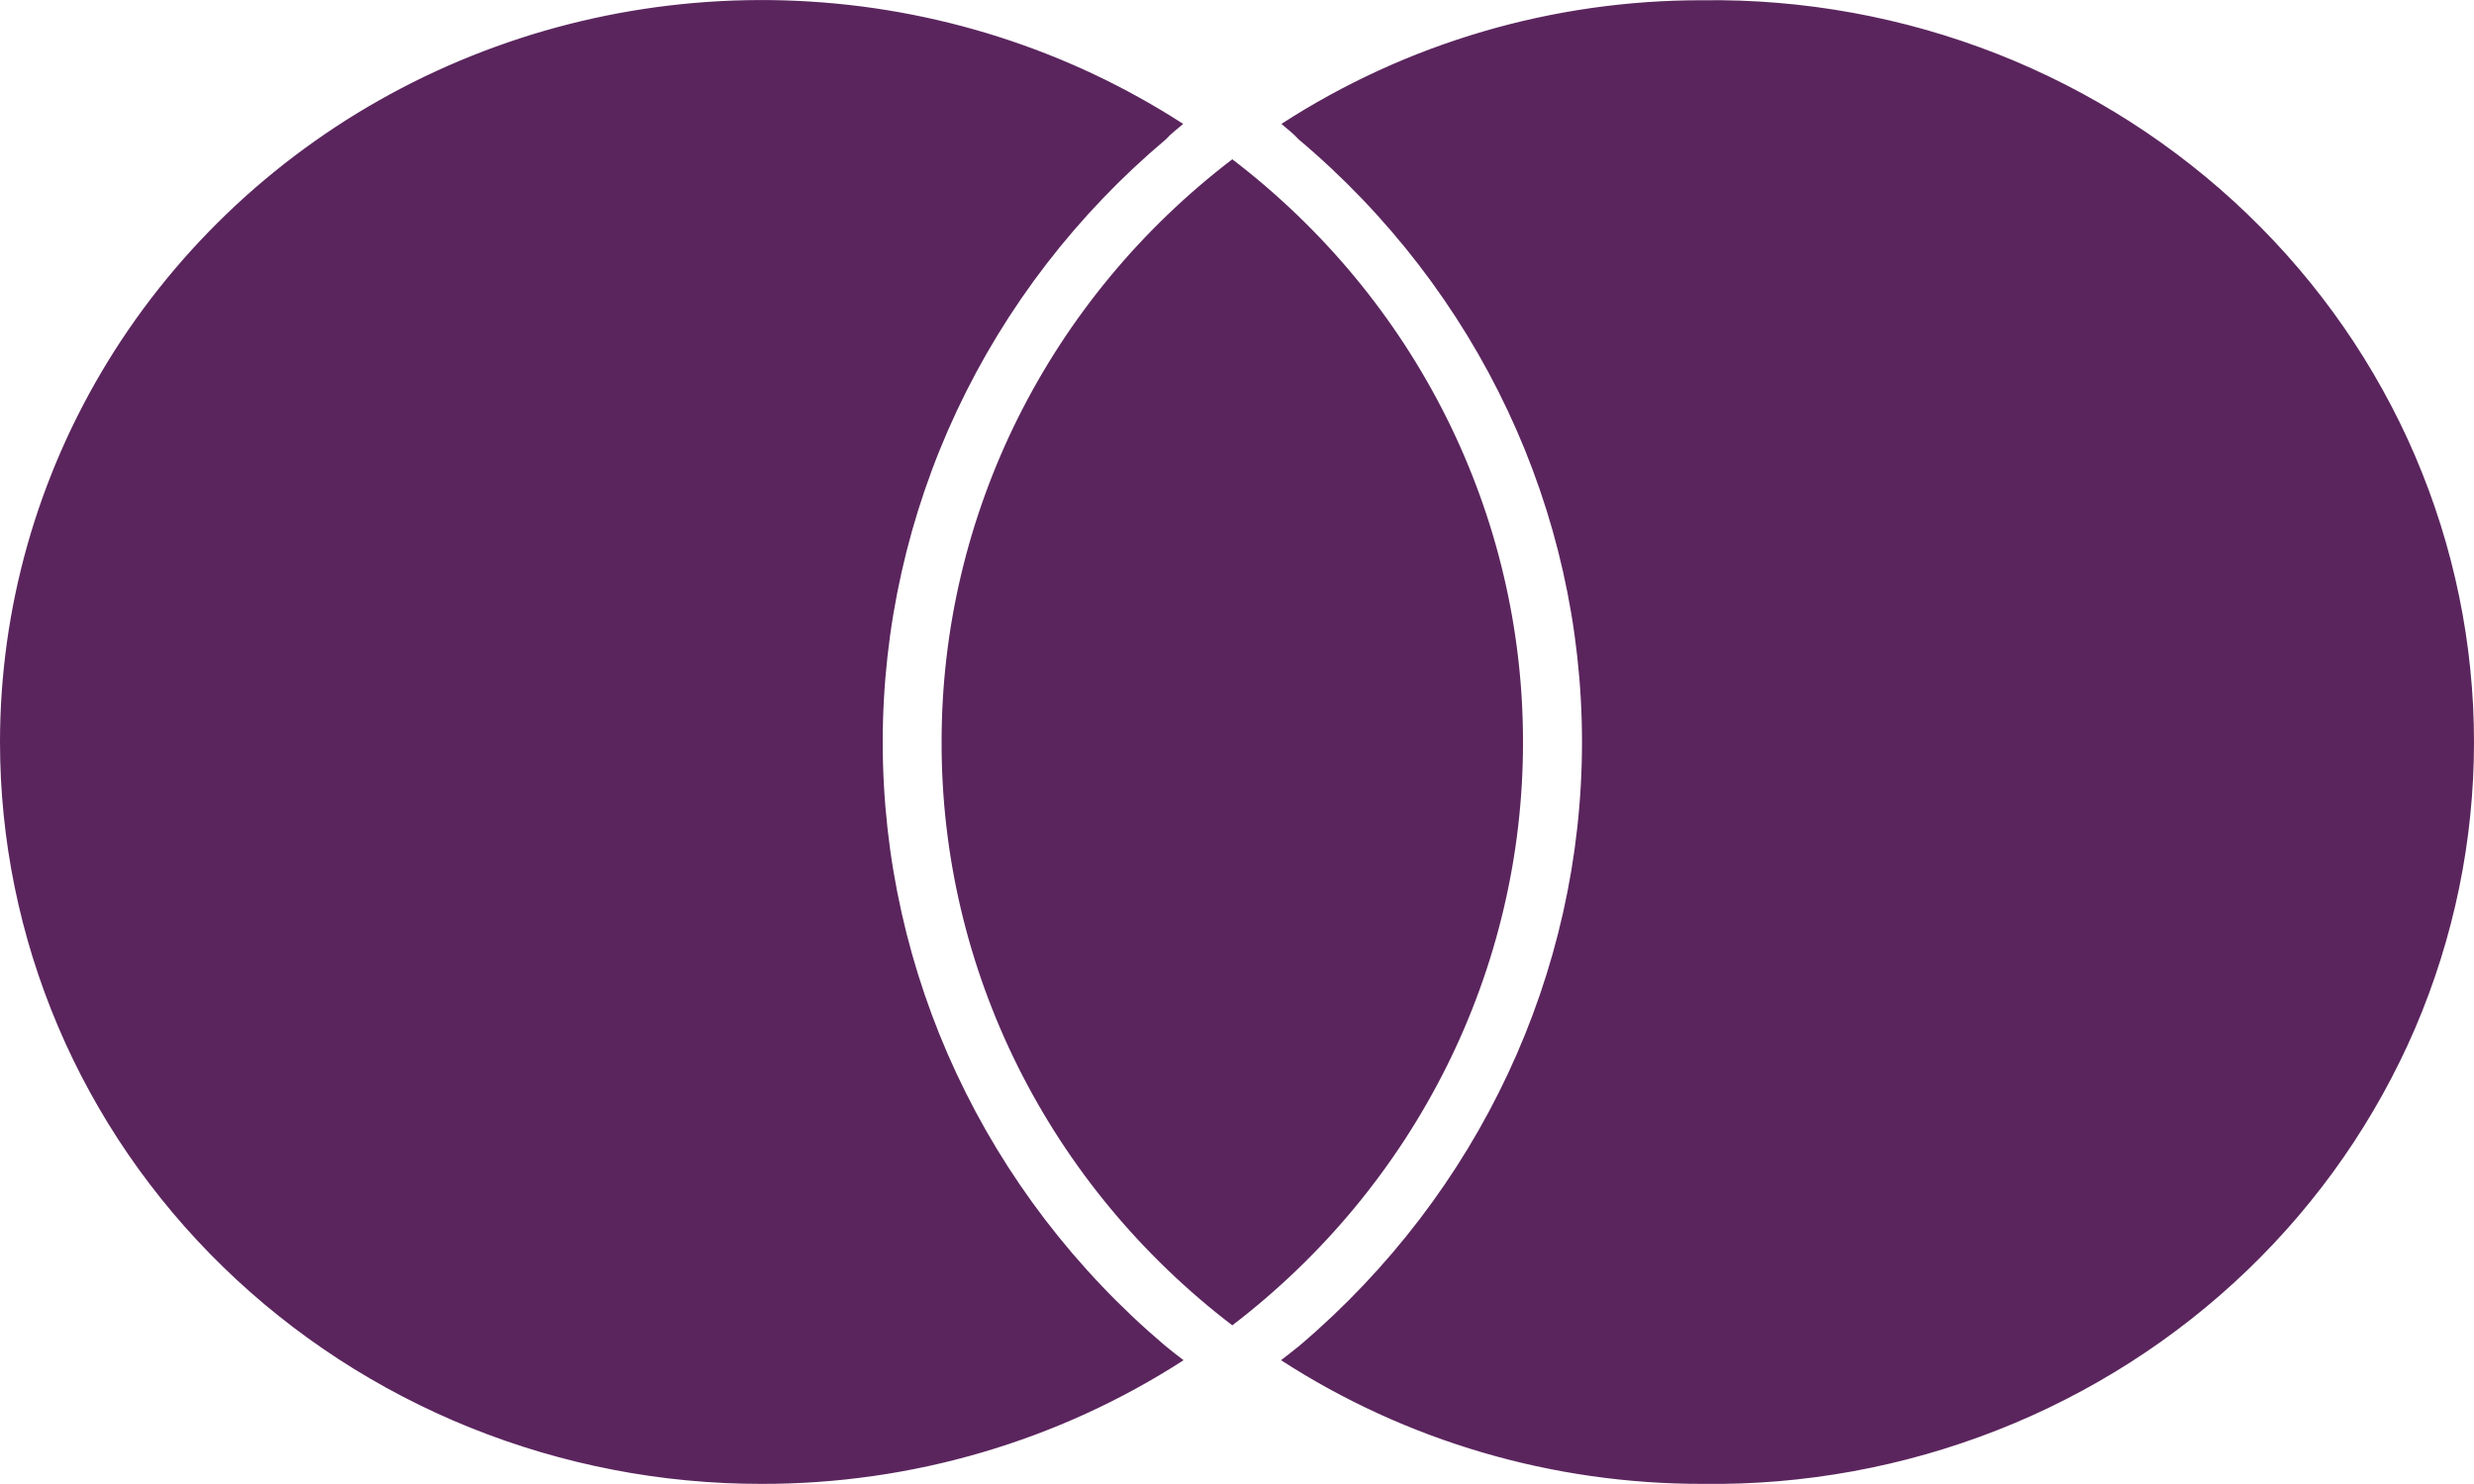
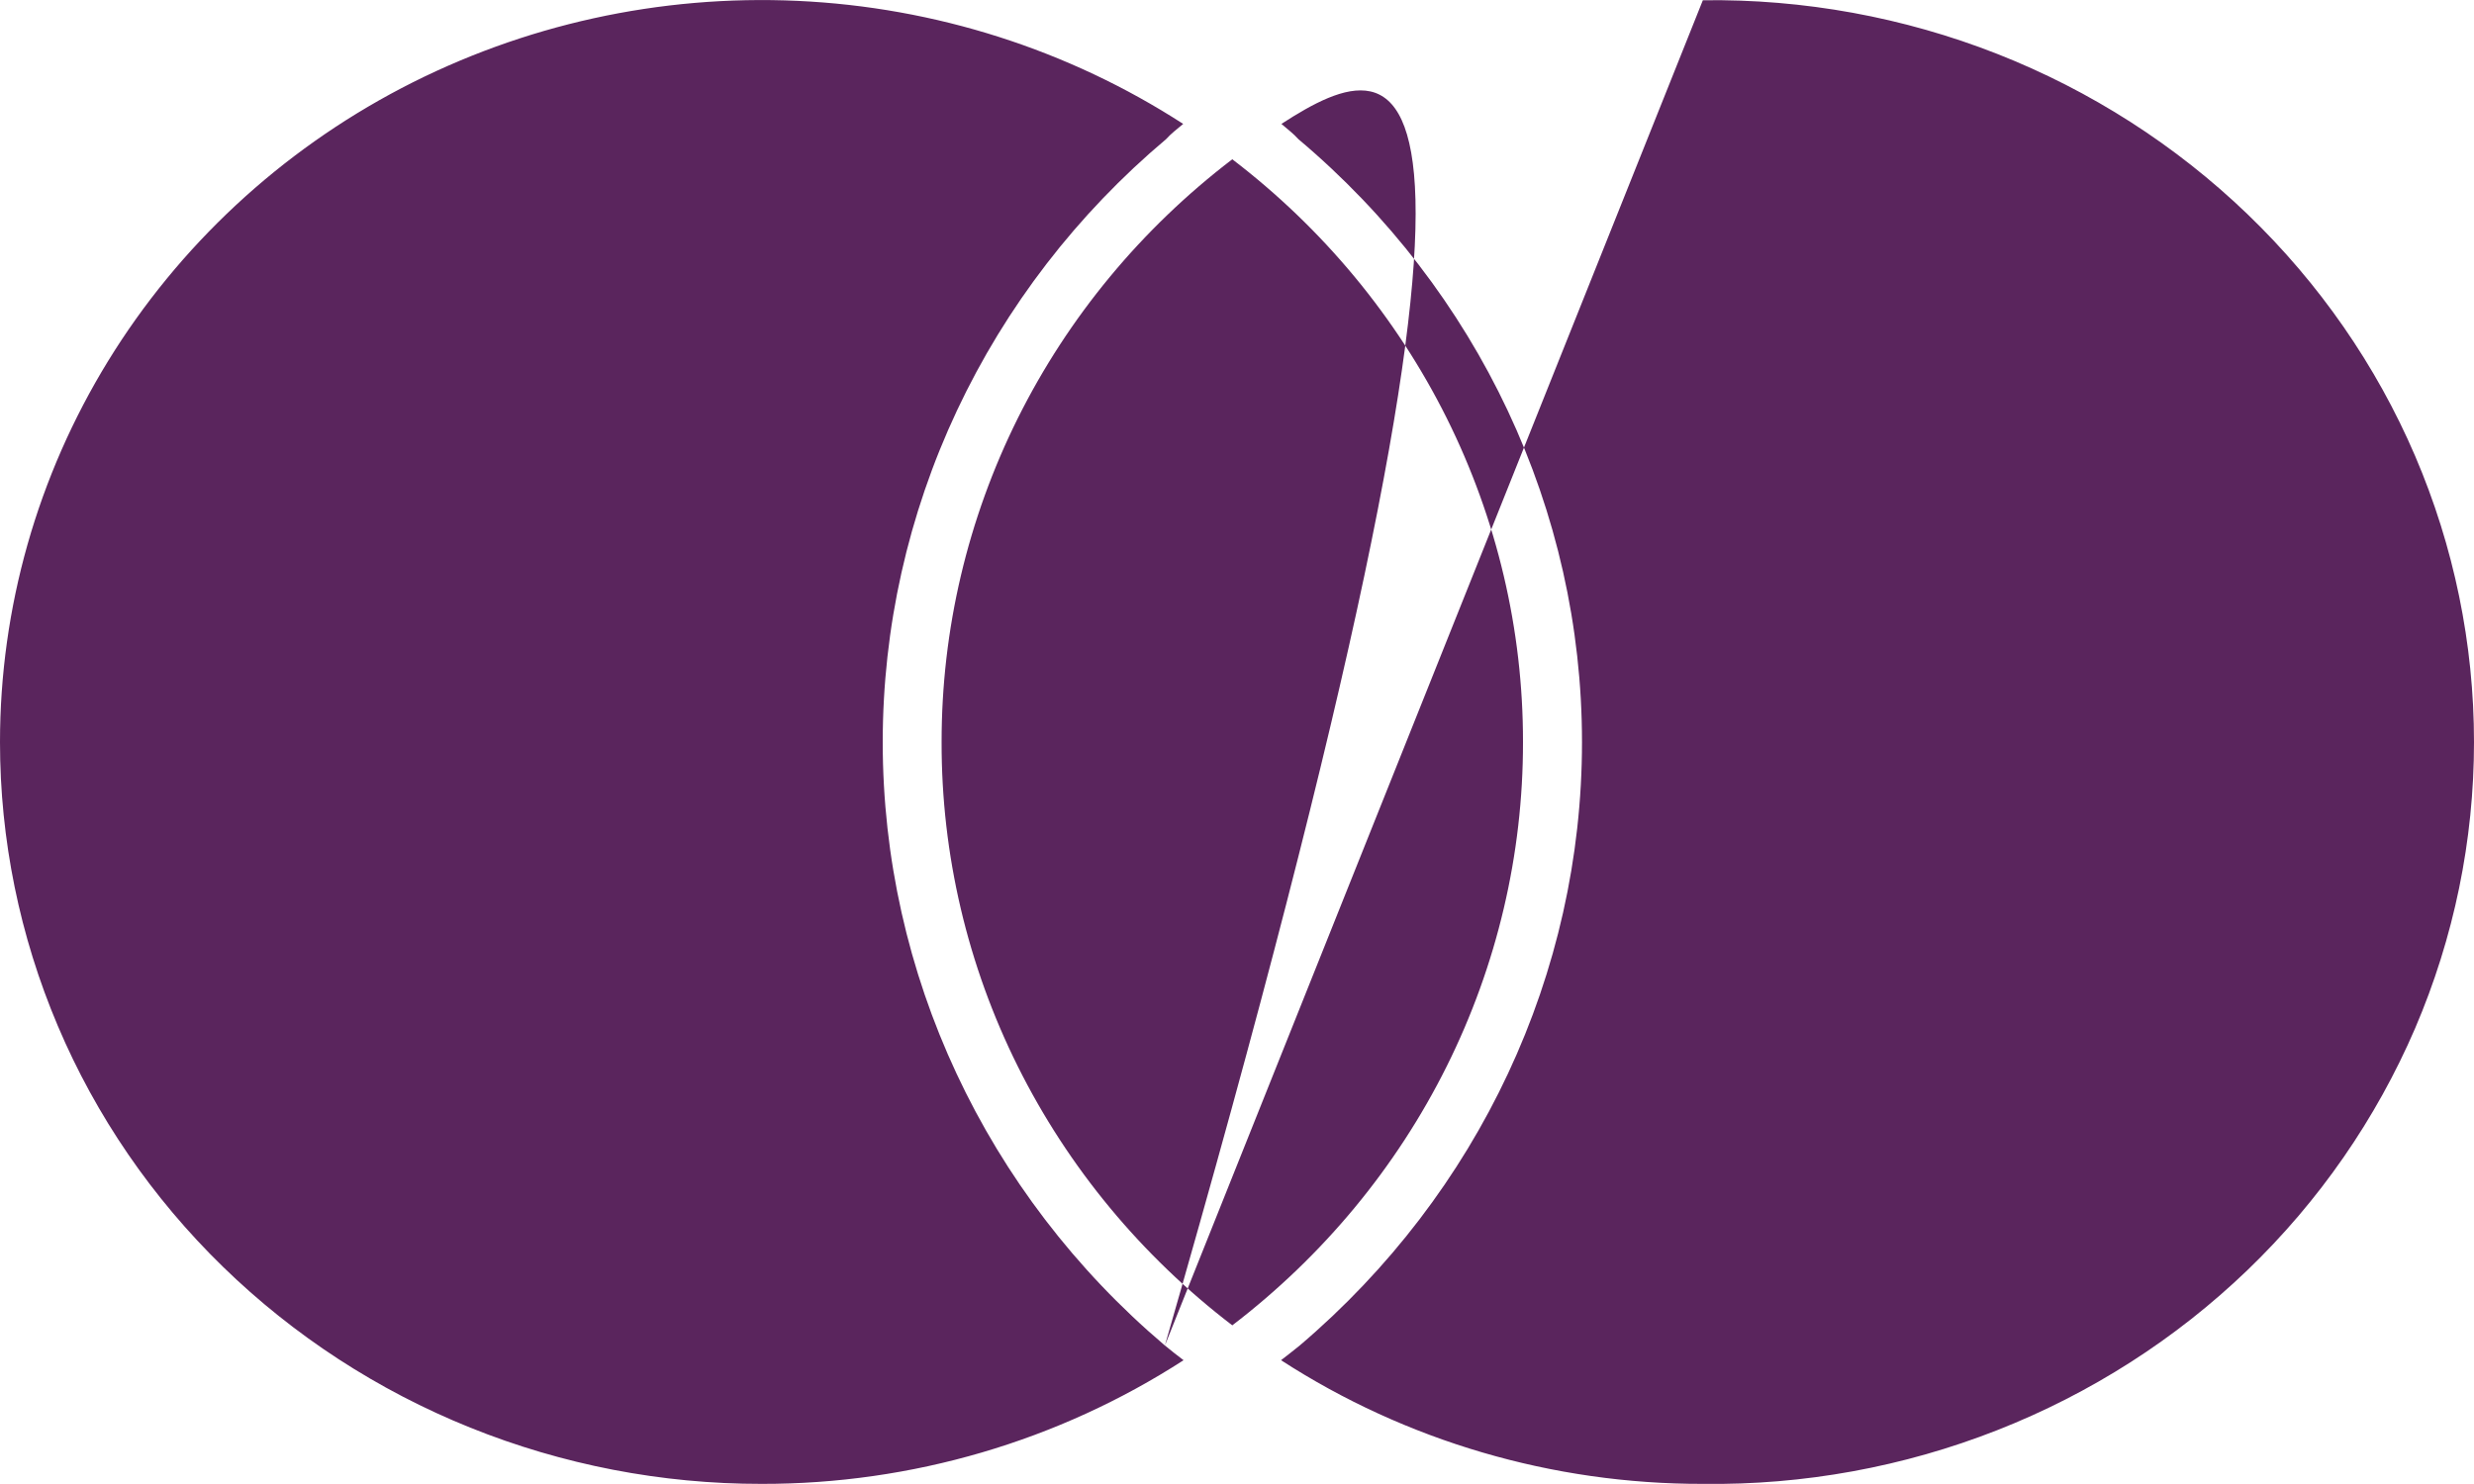
<svg xmlns="http://www.w3.org/2000/svg" width="20" height="12" viewBox="0 0 20 12" fill="none">
-   <path d="M9.417 10.88C9.465 10.92 9.517 10.96 9.568 10.999C8.557 11.652 7.371 12.001 6.157 11.999C5.349 12 4.548 11.845 3.801 11.544C3.054 11.243 2.375 10.801 1.803 10.244C1.231 9.687 0.777 9.026 0.468 8.297C0.159 7.569 -0 6.789 7.2831e-07 6.001C-0 4.916 0.302 3.851 0.874 2.919C1.446 1.988 2.266 1.225 3.247 0.712C4.229 0.199 5.335 -0.044 6.447 0.007C7.56 0.058 8.637 0.402 9.565 1.002C9.515 1.044 9.465 1.082 9.427 1.125C8.708 1.73 8.132 2.478 7.736 3.32C7.341 4.161 7.136 5.076 7.136 6.001C7.136 7.872 7.966 9.65 9.417 10.88ZM13.766 0.002C12.554 -0.001 11.368 0.348 10.359 1.002C10.408 1.044 10.458 1.082 10.496 1.125C11.954 2.352 12.789 4.131 12.789 6.001C12.789 7.871 11.956 9.648 10.507 10.88C10.458 10.92 10.406 10.96 10.356 10.999C11.366 11.653 12.552 12.001 13.765 11.999C14.58 12.01 15.389 11.862 16.145 11.565C16.901 11.268 17.589 10.828 18.169 10.27C18.749 9.712 19.209 9.047 19.524 8.315C19.838 7.582 20 6.795 20 6.001C20 5.207 19.838 4.42 19.524 3.687C19.21 2.955 18.749 2.29 18.169 1.732C17.589 1.174 16.901 0.733 16.146 0.436C15.39 0.139 14.581 -0.009 13.766 0.002ZM9.962 1.288C9.228 1.848 8.636 2.564 8.229 3.38C7.822 4.197 7.611 5.093 7.612 6.001C7.61 6.909 7.821 7.806 8.228 8.623C8.635 9.44 9.228 10.156 9.962 10.717C10.695 10.156 11.288 9.44 11.695 8.623C12.102 7.806 12.313 6.909 12.312 6.001C12.313 5.093 12.102 4.197 11.695 3.38C11.288 2.564 10.695 1.848 9.962 1.288Z" fill="#5A255D" />
+   <path d="M9.417 10.88C9.465 10.92 9.517 10.96 9.568 10.999C8.557 11.652 7.371 12.001 6.157 11.999C5.349 12 4.548 11.845 3.801 11.544C3.054 11.243 2.375 10.801 1.803 10.244C1.231 9.687 0.777 9.026 0.468 8.297C0.159 7.569 -0 6.789 7.2831e-07 6.001C-0 4.916 0.302 3.851 0.874 2.919C1.446 1.988 2.266 1.225 3.247 0.712C4.229 0.199 5.335 -0.044 6.447 0.007C7.56 0.058 8.637 0.402 9.565 1.002C9.515 1.044 9.465 1.082 9.427 1.125C8.708 1.73 8.132 2.478 7.736 3.32C7.341 4.161 7.136 5.076 7.136 6.001C7.136 7.872 7.966 9.65 9.417 10.88ZC12.554 -0.001 11.368 0.348 10.359 1.002C10.408 1.044 10.458 1.082 10.496 1.125C11.954 2.352 12.789 4.131 12.789 6.001C12.789 7.871 11.956 9.648 10.507 10.88C10.458 10.92 10.406 10.96 10.356 10.999C11.366 11.653 12.552 12.001 13.765 11.999C14.58 12.01 15.389 11.862 16.145 11.565C16.901 11.268 17.589 10.828 18.169 10.27C18.749 9.712 19.209 9.047 19.524 8.315C19.838 7.582 20 6.795 20 6.001C20 5.207 19.838 4.42 19.524 3.687C19.21 2.955 18.749 2.29 18.169 1.732C17.589 1.174 16.901 0.733 16.146 0.436C15.39 0.139 14.581 -0.009 13.766 0.002ZM9.962 1.288C9.228 1.848 8.636 2.564 8.229 3.38C7.822 4.197 7.611 5.093 7.612 6.001C7.61 6.909 7.821 7.806 8.228 8.623C8.635 9.44 9.228 10.156 9.962 10.717C10.695 10.156 11.288 9.44 11.695 8.623C12.102 7.806 12.313 6.909 12.312 6.001C12.313 5.093 12.102 4.197 11.695 3.38C11.288 2.564 10.695 1.848 9.962 1.288Z" fill="#5A255D" />
</svg>